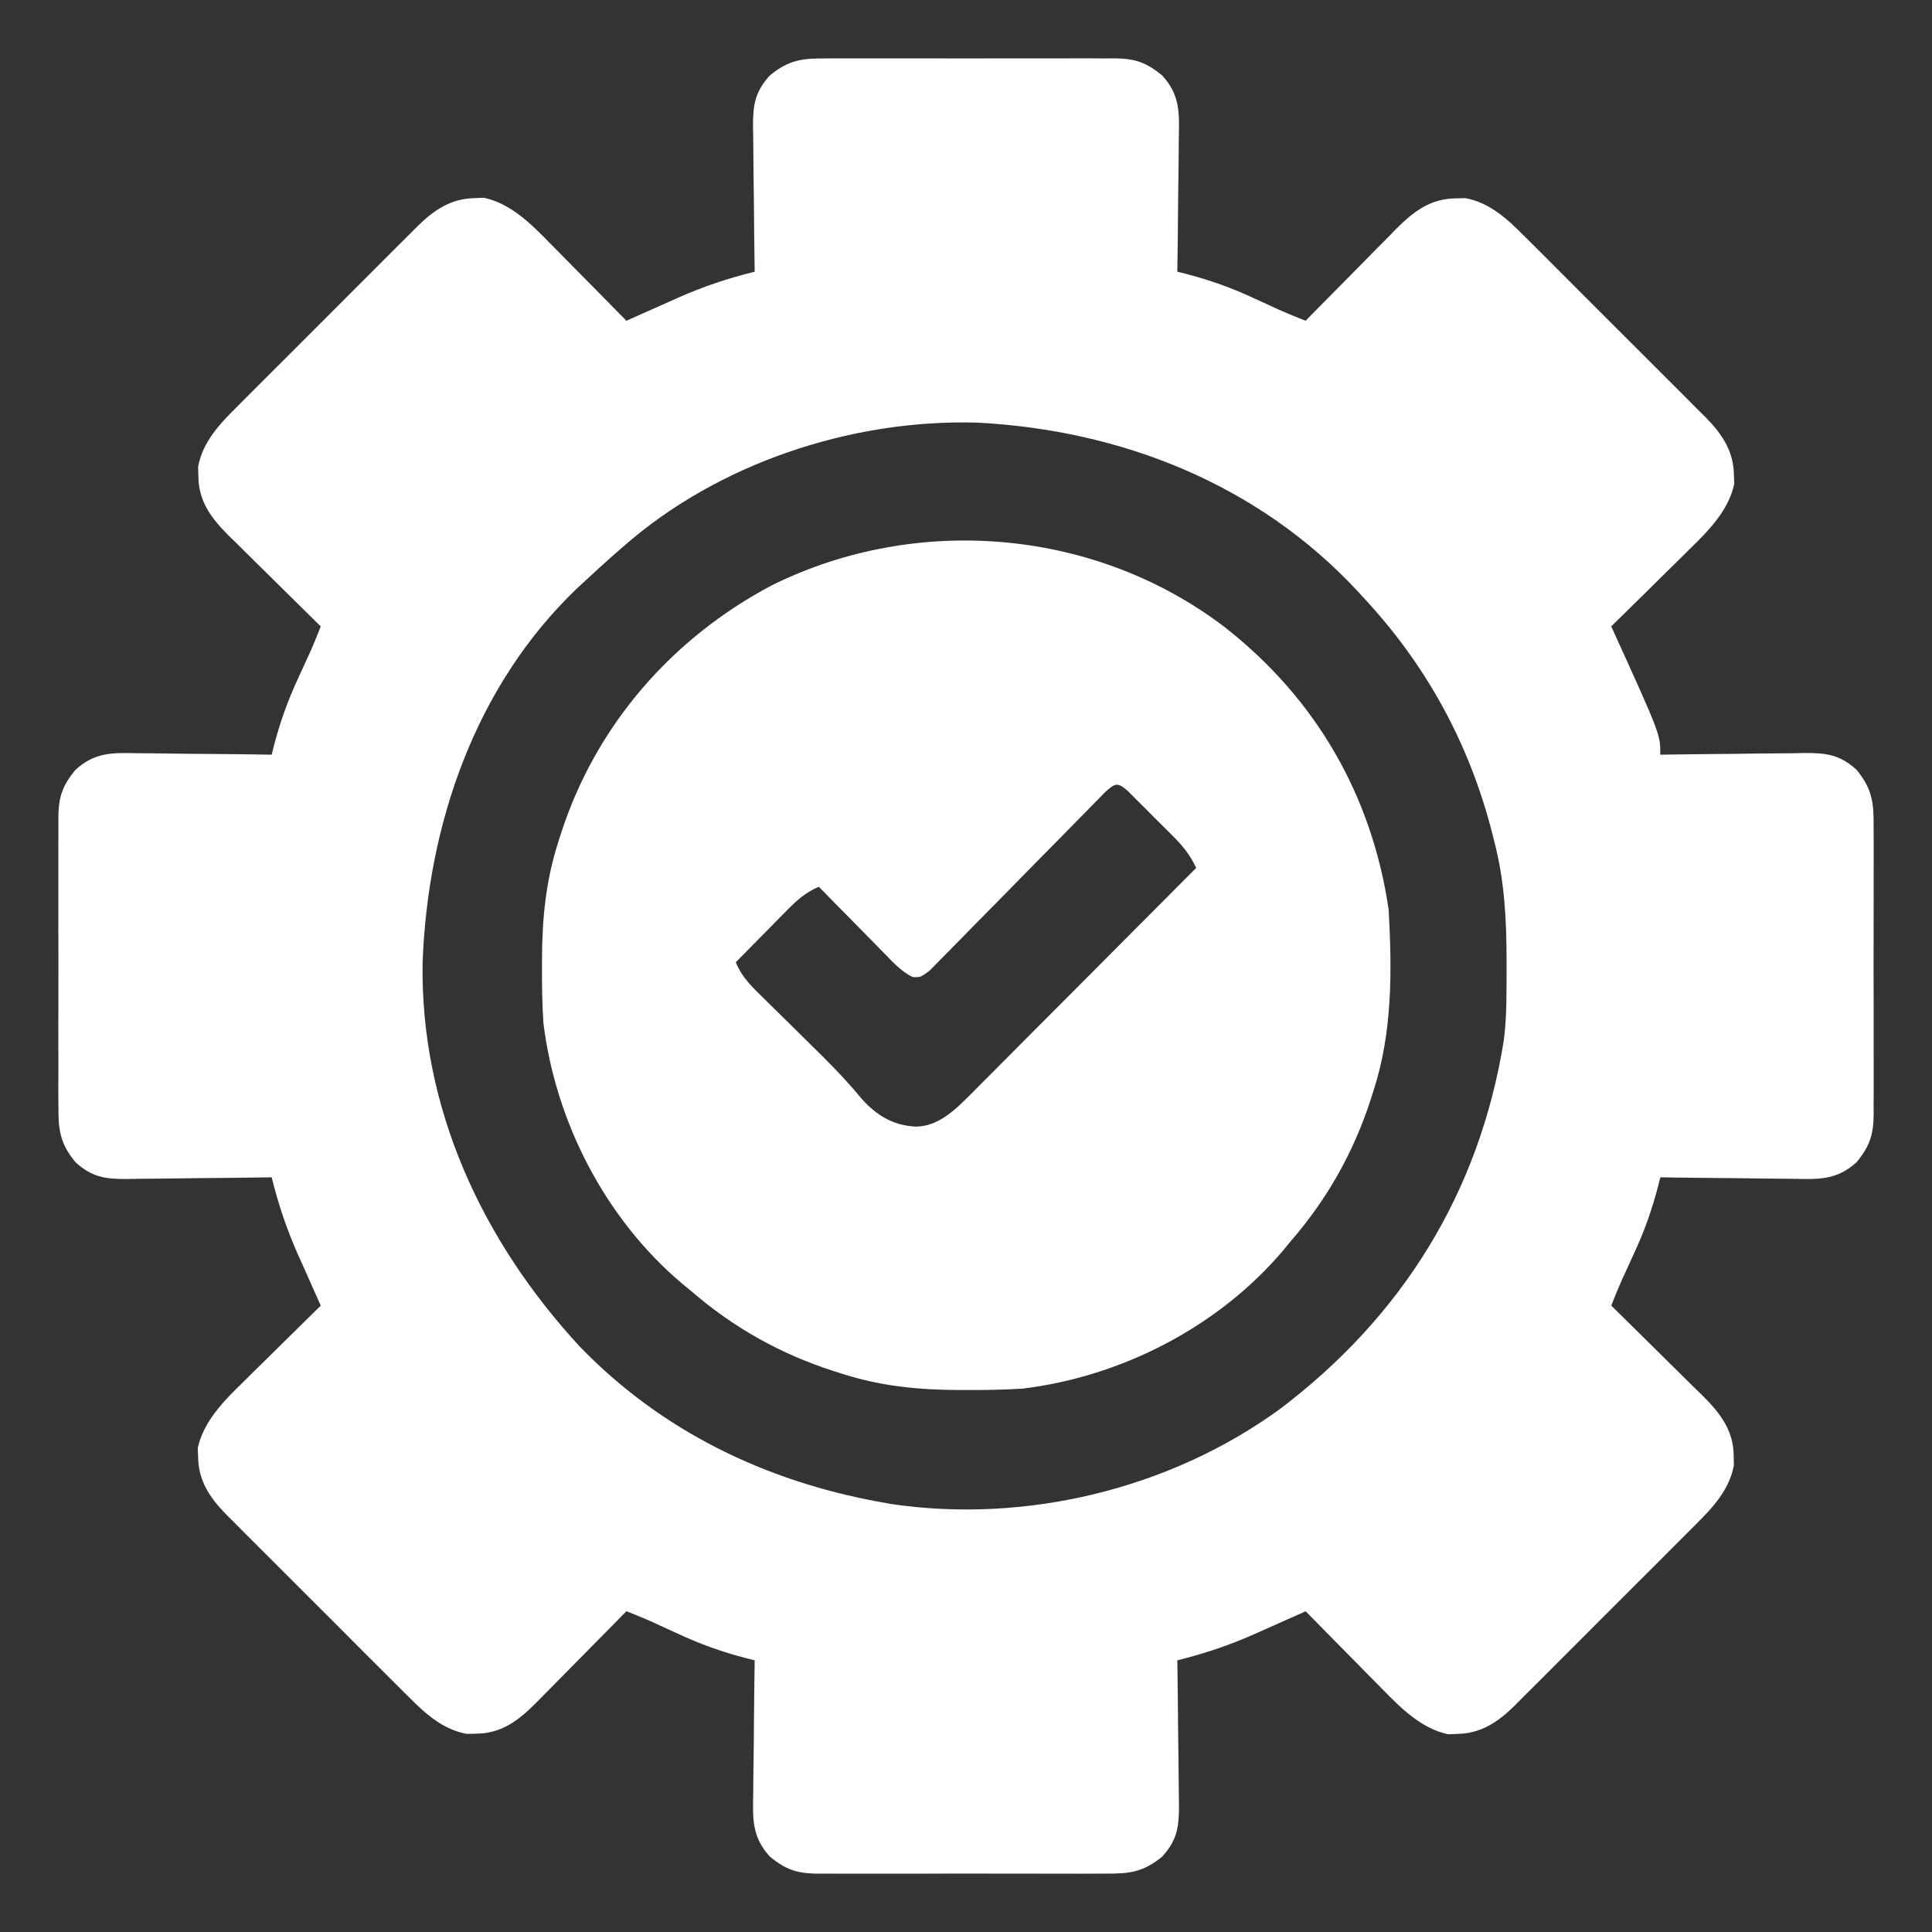
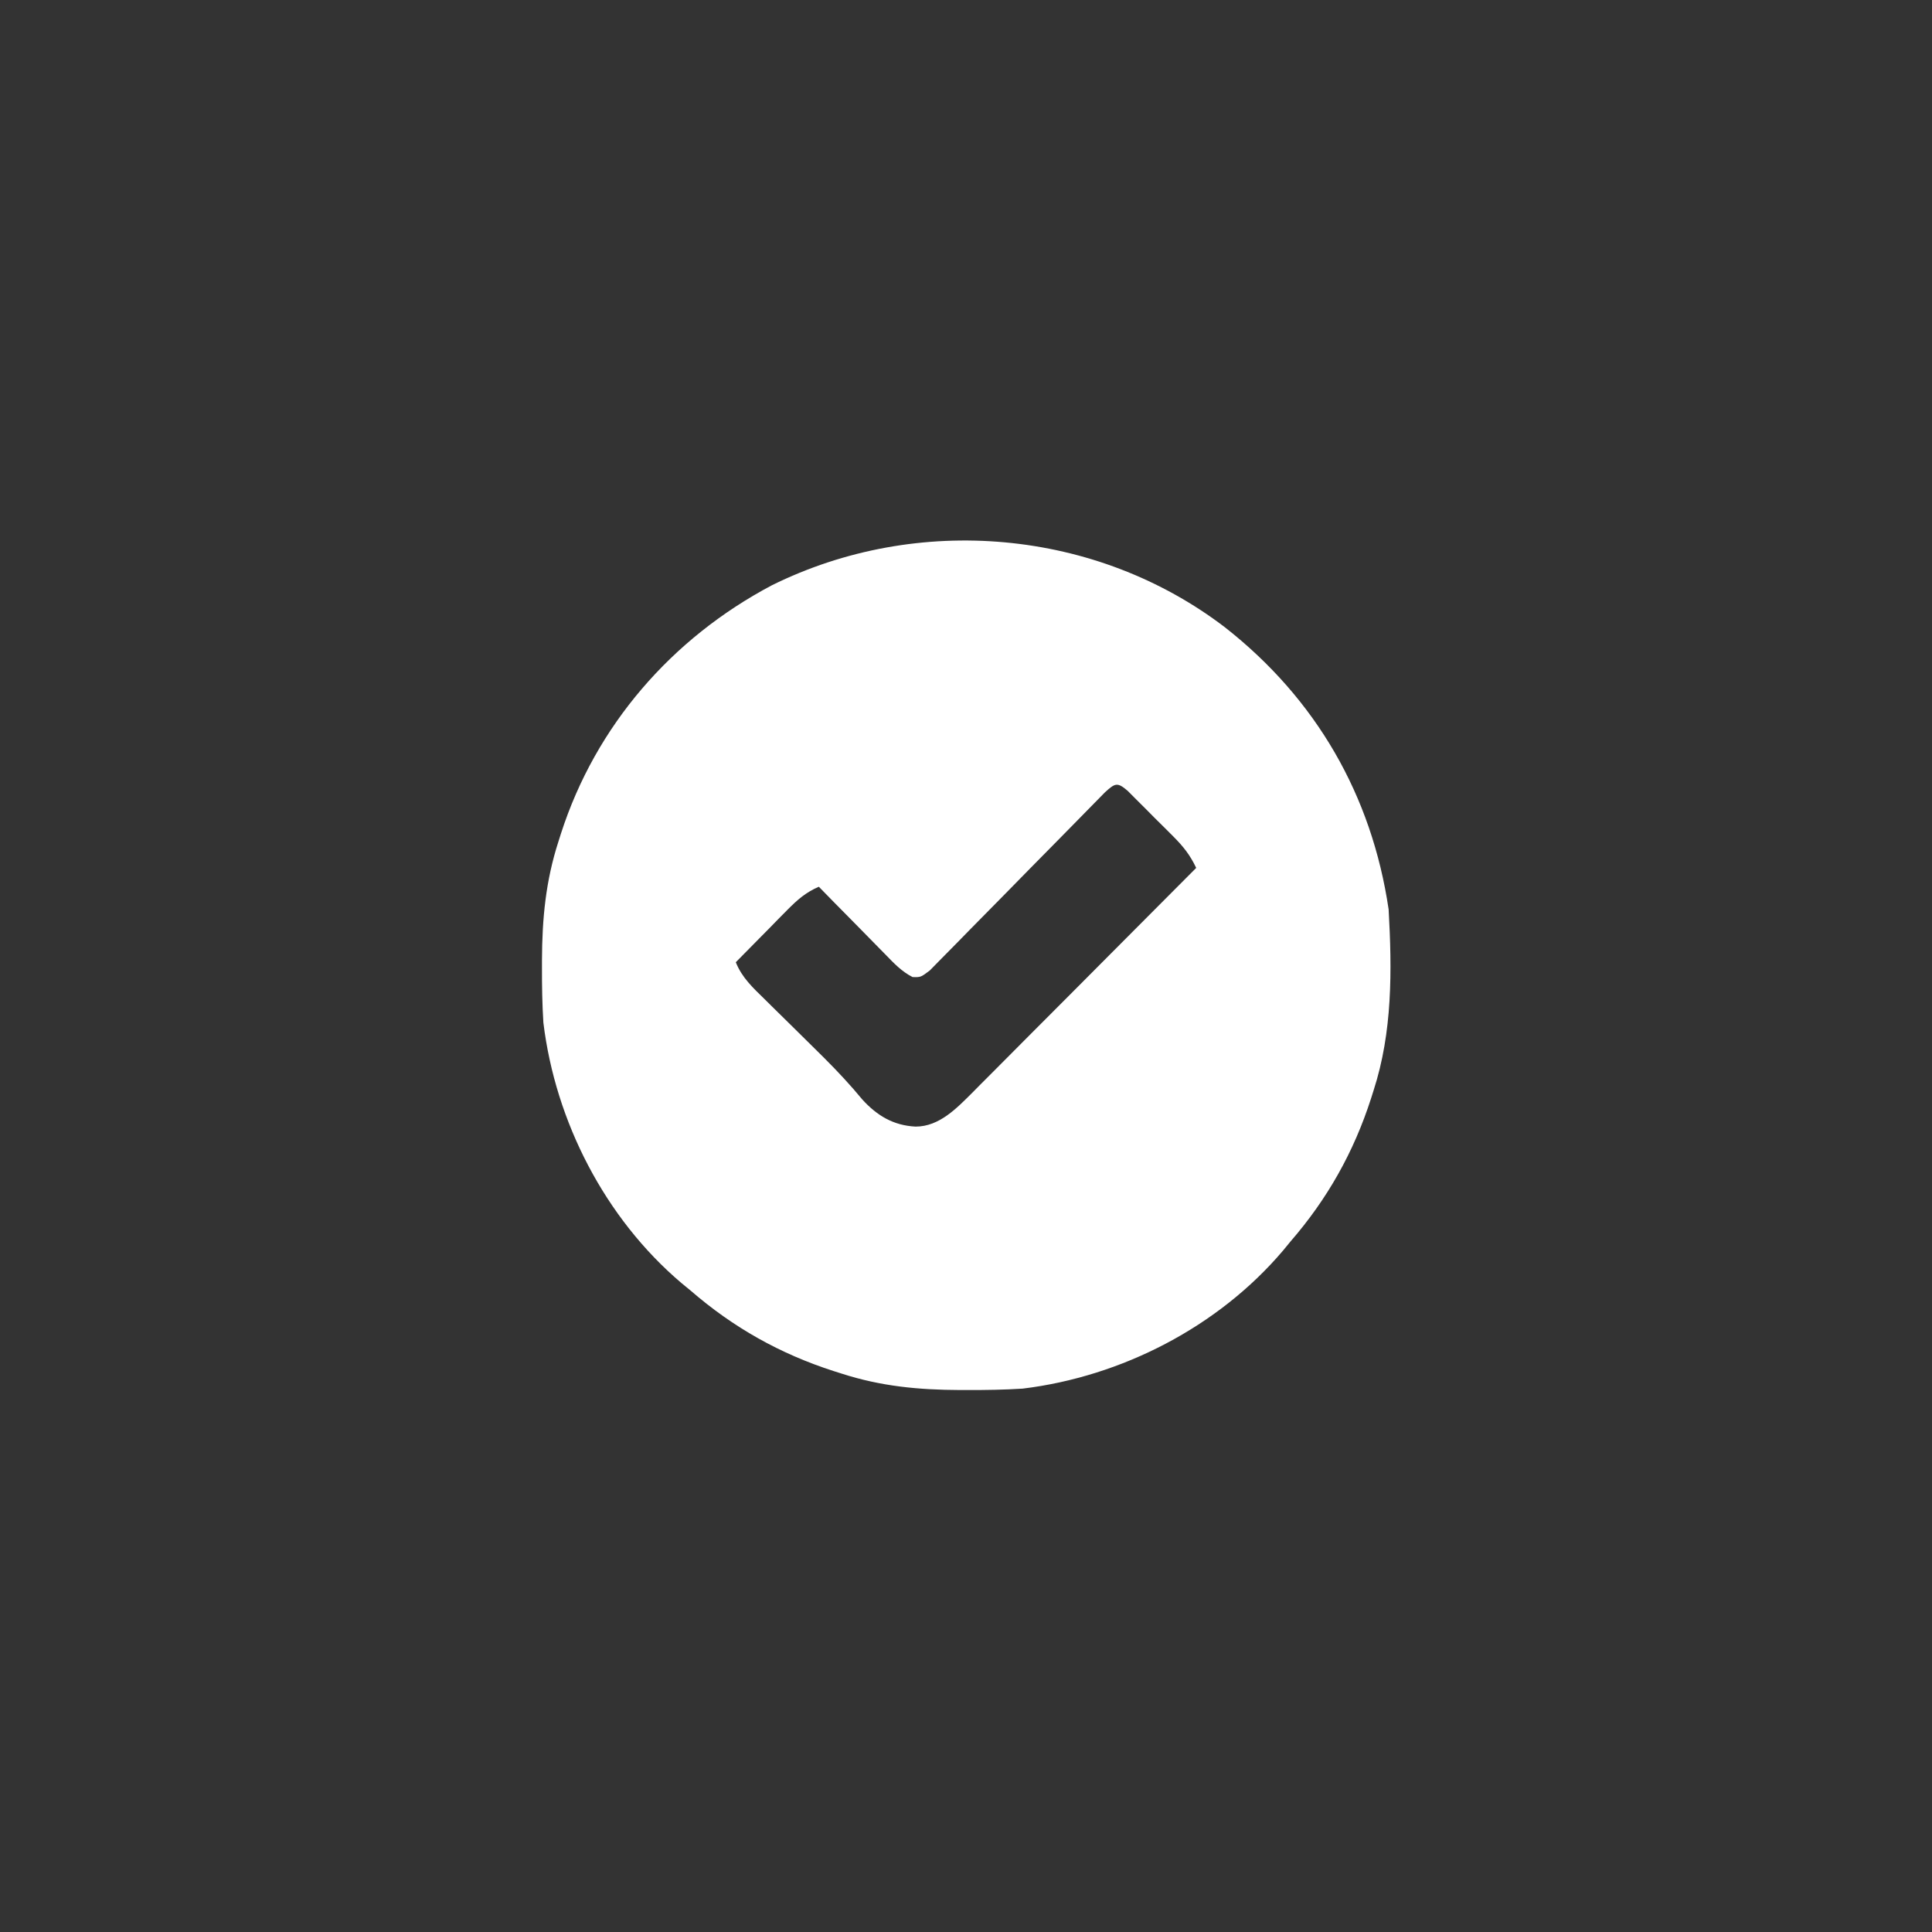
<svg xmlns="http://www.w3.org/2000/svg" width="40" height="40" viewBox="0 0 40 40" fill="none">
  <rect x="0" y="0" width="40" height="40" fill="#333333" stroke="none" />
-   <path d="M17.112 1.21C17.181 1.209 17.251 1.209 17.322 1.208C17.551 1.207 17.779 1.208 18.008 1.209C18.167 1.208 18.327 1.208 18.486 1.208C18.82 1.207 19.153 1.208 19.487 1.209C19.914 1.211 20.341 1.21 20.768 1.208C21.097 1.207 21.426 1.207 21.755 1.208C21.913 1.209 22.07 1.208 22.227 1.208C22.448 1.207 22.668 1.208 22.888 1.21C22.953 1.209 23.018 1.208 23.085 1.208C23.499 1.214 23.732 1.29 24.063 1.563C24.434 1.971 24.417 2.34 24.406 2.863C24.405 2.942 24.405 3.021 24.404 3.103C24.403 3.355 24.399 3.606 24.395 3.858C24.393 4.029 24.392 4.2 24.39 4.371C24.387 4.789 24.382 5.207 24.375 5.625C24.429 5.638 24.482 5.652 24.537 5.665C25.038 5.795 25.499 5.958 25.967 6.177C26.086 6.232 26.206 6.286 26.325 6.341C26.377 6.365 26.428 6.388 26.481 6.413C26.663 6.494 26.846 6.568 27.031 6.641C27.098 6.573 27.164 6.506 27.232 6.436C27.479 6.186 27.726 5.936 27.974 5.686C28.081 5.578 28.187 5.469 28.294 5.361C28.447 5.204 28.601 5.049 28.756 4.894C28.803 4.845 28.85 4.797 28.898 4.747C29.262 4.383 29.615 4.107 30.151 4.107C30.213 4.105 30.275 4.104 30.339 4.102C30.848 4.197 31.216 4.541 31.568 4.897C31.634 4.962 31.634 4.962 31.701 5.029C31.845 5.172 31.988 5.315 32.13 5.458C32.23 5.559 32.331 5.659 32.431 5.759C32.64 5.968 32.849 6.177 33.058 6.387C33.325 6.655 33.593 6.923 33.862 7.19C34.069 7.396 34.275 7.603 34.481 7.809C34.58 7.908 34.679 8.007 34.778 8.105C34.916 8.243 35.054 8.382 35.191 8.52C35.232 8.56 35.273 8.601 35.315 8.642C35.655 8.988 35.892 9.339 35.899 9.834C35.902 9.926 35.902 9.926 35.906 10.019C35.787 10.573 35.364 10.998 34.969 11.382C34.923 11.428 34.877 11.474 34.829 11.521C34.683 11.666 34.536 11.809 34.39 11.953C34.29 12.052 34.19 12.151 34.09 12.25C33.847 12.49 33.604 12.73 33.359 12.969C33.378 13.01 33.397 13.052 33.416 13.094C34.375 15.204 34.375 15.204 34.375 15.625C34.419 15.624 34.463 15.624 34.508 15.623C34.967 15.616 35.426 15.611 35.885 15.608C36.056 15.606 36.227 15.604 36.398 15.601C36.644 15.598 36.891 15.596 37.137 15.595C37.213 15.593 37.289 15.591 37.368 15.59C37.816 15.59 38.092 15.623 38.438 15.938C38.764 16.333 38.795 16.621 38.791 17.112C38.791 17.216 38.791 17.216 38.792 17.322C38.794 17.551 38.793 17.779 38.792 18.008C38.792 18.167 38.792 18.327 38.792 18.486C38.793 18.82 38.792 19.153 38.791 19.487C38.789 19.914 38.79 20.341 38.792 20.768C38.793 21.097 38.793 21.426 38.792 21.755C38.792 21.913 38.792 22.07 38.793 22.227C38.794 22.448 38.792 22.668 38.791 22.888C38.791 22.953 38.792 23.018 38.792 23.085C38.786 23.499 38.71 23.732 38.438 24.063C38.03 24.434 37.66 24.417 37.137 24.406C37.058 24.405 36.979 24.405 36.897 24.404C36.646 24.403 36.394 24.399 36.143 24.395C35.972 24.393 35.801 24.392 35.63 24.39C35.212 24.387 34.793 24.382 34.375 24.375C34.362 24.429 34.349 24.482 34.335 24.537C34.206 25.038 34.042 25.499 33.823 25.967C33.769 26.086 33.714 26.206 33.66 26.325C33.636 26.377 33.612 26.428 33.587 26.481C33.506 26.663 33.432 26.846 33.359 27.031C33.427 27.098 33.494 27.164 33.564 27.232C33.815 27.479 34.065 27.726 34.315 27.974C34.423 28.081 34.531 28.187 34.639 28.294C34.796 28.447 34.951 28.601 35.107 28.756C35.155 28.803 35.203 28.85 35.253 28.898C35.617 29.262 35.893 29.615 35.894 30.151C35.896 30.244 35.896 30.244 35.898 30.339C35.803 30.848 35.459 31.216 35.103 31.568C35.038 31.634 35.038 31.634 34.971 31.701C34.829 31.845 34.685 31.988 34.542 32.13C34.442 32.23 34.342 32.331 34.242 32.431C34.033 32.64 33.823 32.849 33.613 33.058C33.345 33.325 33.078 33.593 32.81 33.862C32.604 34.069 32.398 34.275 32.191 34.481C32.092 34.58 31.993 34.679 31.895 34.778C31.757 34.916 31.619 35.054 31.48 35.191C31.44 35.232 31.4 35.273 31.358 35.315C31.012 35.655 30.661 35.892 30.166 35.899C30.075 35.902 30.075 35.902 29.981 35.906C29.427 35.787 29.002 35.364 28.618 34.969C28.572 34.923 28.526 34.877 28.479 34.829C28.334 34.683 28.191 34.536 28.047 34.39C27.948 34.29 27.849 34.19 27.751 34.09C27.51 33.847 27.271 33.604 27.031 33.359C26.956 33.393 26.956 33.393 26.88 33.428C26.649 33.531 26.418 33.633 26.187 33.736C26.108 33.771 26.03 33.806 25.949 33.842C25.433 34.07 24.923 34.24 24.375 34.375C24.376 34.419 24.377 34.463 24.377 34.508C24.384 34.967 24.389 35.426 24.392 35.885C24.394 36.056 24.396 36.227 24.399 36.398C24.402 36.644 24.404 36.891 24.406 37.137C24.407 37.213 24.409 37.289 24.41 37.368C24.411 37.816 24.377 38.092 24.063 38.438C23.667 38.764 23.379 38.795 22.888 38.791C22.784 38.791 22.784 38.791 22.678 38.792C22.449 38.794 22.221 38.793 21.992 38.792C21.833 38.792 21.674 38.792 21.514 38.792C21.181 38.793 20.847 38.792 20.513 38.791C20.086 38.789 19.659 38.79 19.232 38.792C18.903 38.793 18.574 38.793 18.245 38.792C18.088 38.792 17.93 38.792 17.773 38.793C17.552 38.794 17.332 38.792 17.112 38.791C17.015 38.791 17.015 38.791 16.916 38.792C16.501 38.786 16.268 38.71 15.938 38.438C15.567 38.03 15.584 37.66 15.595 37.137C15.595 37.018 15.595 37.018 15.596 36.897C15.598 36.646 15.602 36.394 15.606 36.143C15.607 35.972 15.609 35.801 15.61 35.63C15.613 35.212 15.618 34.793 15.625 34.375C15.572 34.362 15.518 34.349 15.463 34.335C14.962 34.206 14.502 34.042 14.033 33.823C13.914 33.769 13.794 33.714 13.675 33.66C13.624 33.636 13.572 33.612 13.519 33.587C13.338 33.506 13.154 33.432 12.969 33.359C12.87 33.461 12.87 33.461 12.768 33.564C12.522 33.815 12.274 34.065 12.027 34.315C11.92 34.423 11.813 34.531 11.707 34.639C11.553 34.796 11.399 34.951 11.245 35.107C11.197 35.155 11.15 35.203 11.102 35.253C10.738 35.617 10.386 35.893 9.849 35.894C9.756 35.896 9.756 35.896 9.661 35.898C9.152 35.803 8.784 35.459 8.432 35.103C8.388 35.059 8.344 35.016 8.299 34.971C8.155 34.829 8.013 34.685 7.87 34.542C7.77 34.442 7.67 34.342 7.569 34.242C7.36 34.033 7.151 33.823 6.942 33.613C6.675 33.345 6.407 33.078 6.138 32.81C5.931 32.604 5.725 32.398 5.519 32.191C5.42 32.092 5.321 31.993 5.222 31.895C5.084 31.757 4.946 31.619 4.809 31.48C4.768 31.44 4.728 31.4 4.686 31.358C4.346 31.012 4.108 30.661 4.102 30.166C4.099 30.105 4.097 30.044 4.094 29.981C4.214 29.427 4.636 29.002 5.031 28.618C5.077 28.572 5.123 28.526 5.171 28.479C5.317 28.334 5.464 28.191 5.61 28.047C5.71 27.948 5.81 27.849 5.91 27.751C6.153 27.51 6.397 27.271 6.641 27.031C6.618 26.981 6.596 26.931 6.573 26.88C6.469 26.649 6.367 26.418 6.265 26.187C6.229 26.108 6.194 26.03 6.158 25.949C5.93 25.433 5.76 24.923 5.625 24.375C5.581 24.376 5.537 24.377 5.492 24.377C5.033 24.384 4.574 24.389 4.115 24.392C3.944 24.394 3.773 24.396 3.602 24.399C3.356 24.402 3.11 24.404 2.863 24.406C2.787 24.407 2.711 24.409 2.632 24.41C2.184 24.411 1.908 24.377 1.563 24.063C1.236 23.667 1.205 23.379 1.21 22.888C1.209 22.819 1.209 22.75 1.208 22.678C1.207 22.449 1.208 22.221 1.209 21.992C1.208 21.833 1.208 21.674 1.208 21.514C1.207 21.181 1.208 20.847 1.209 20.513C1.211 20.086 1.21 19.659 1.208 19.232C1.207 18.903 1.207 18.574 1.208 18.245C1.209 18.088 1.208 17.93 1.208 17.773C1.207 17.552 1.208 17.332 1.21 17.112C1.209 17.047 1.208 16.982 1.208 16.916C1.214 16.501 1.29 16.268 1.563 15.938C1.971 15.567 2.34 15.584 2.863 15.595C2.942 15.595 3.021 15.595 3.103 15.596C3.355 15.598 3.606 15.602 3.858 15.606C4.029 15.607 4.2 15.609 4.371 15.61C4.789 15.613 5.207 15.618 5.625 15.625C5.638 15.572 5.652 15.518 5.665 15.463C5.795 14.962 5.958 14.502 6.177 14.033C6.232 13.914 6.286 13.794 6.341 13.675C6.365 13.624 6.388 13.572 6.413 13.519C6.494 13.338 6.568 13.154 6.641 12.969C6.573 12.903 6.506 12.836 6.436 12.768C6.186 12.522 5.936 12.274 5.686 12.027C5.578 11.92 5.469 11.813 5.361 11.707C5.204 11.553 5.049 11.399 4.894 11.245C4.845 11.197 4.797 11.15 4.747 11.102C4.383 10.738 4.107 10.386 4.107 9.849C4.105 9.787 4.104 9.725 4.102 9.661C4.197 9.152 4.541 8.784 4.897 8.432C4.941 8.388 4.984 8.344 5.029 8.299C5.172 8.155 5.315 8.013 5.458 7.87C5.559 7.77 5.659 7.67 5.759 7.569C5.968 7.36 6.177 7.151 6.387 6.942C6.655 6.675 6.923 6.407 7.19 6.138C7.396 5.931 7.603 5.725 7.809 5.519C7.908 5.42 8.007 5.321 8.105 5.222C8.243 5.084 8.382 4.946 8.52 4.809C8.581 4.748 8.581 4.748 8.642 4.686C8.988 4.346 9.339 4.108 9.834 4.102C9.926 4.098 9.926 4.098 10.019 4.094C10.573 4.214 10.998 4.636 11.382 5.031C11.428 5.077 11.474 5.123 11.521 5.171C11.666 5.317 11.809 5.464 11.953 5.61C12.052 5.71 12.151 5.81 12.25 5.91C12.49 6.153 12.73 6.397 12.969 6.641C13.019 6.618 13.069 6.596 13.12 6.573C13.351 6.469 13.582 6.367 13.814 6.265C13.892 6.229 13.971 6.194 14.052 6.158C14.568 5.93 15.078 5.76 15.625 5.625C15.624 5.581 15.624 5.537 15.623 5.492C15.616 5.033 15.611 4.574 15.608 4.115C15.606 3.944 15.604 3.773 15.601 3.602C15.598 3.356 15.596 3.11 15.595 2.863C15.593 2.787 15.591 2.711 15.59 2.632C15.59 2.184 15.623 1.908 15.938 1.563C16.333 1.236 16.621 1.205 17.112 1.21ZM12.891 11.328C12.825 11.385 12.76 11.442 12.692 11.501C12.495 11.675 12.302 11.852 12.11 12.031C12.056 12.08 12.004 12.129 11.949 12.179C9.841 14.194 8.856 17.064 8.75 19.922C8.697 22.943 9.99 25.702 12.007 27.883C13.689 29.624 15.837 30.662 18.203 31.094C18.281 31.108 18.358 31.122 18.438 31.137C21.222 31.552 24.213 30.834 26.492 29.178C29.031 27.26 30.628 24.693 31.135 21.539C31.198 21.044 31.191 20.547 31.192 20.049C31.192 19.993 31.192 19.937 31.192 19.879C31.19 19.036 31.151 18.241 30.938 17.422C30.924 17.369 30.911 17.315 30.897 17.26C30.423 15.393 29.521 13.749 28.203 12.344C28.167 12.305 28.132 12.266 28.095 12.226C26.038 10.02 23.214 8.905 20.235 8.75C17.622 8.675 14.857 9.593 12.891 11.328Z" fill="white" />
  <path d="M25.368 12.993C27.246 14.469 28.401 16.464 28.75 18.828C28.821 20.092 28.831 21.365 28.438 22.578C28.421 22.631 28.404 22.685 28.387 22.739C28.029 23.851 27.485 24.819 26.719 25.703C26.667 25.766 26.615 25.829 26.562 25.894C25.222 27.472 23.222 28.501 21.172 28.75C20.792 28.774 20.414 28.78 20.034 28.779C19.957 28.779 19.957 28.779 19.878 28.779C19.02 28.776 18.238 28.702 17.422 28.438C17.369 28.421 17.315 28.404 17.261 28.387C16.149 28.029 15.181 27.485 14.297 26.719C14.234 26.667 14.171 26.615 14.106 26.562C12.528 25.222 11.499 23.222 11.25 21.172C11.226 20.792 11.22 20.414 11.221 20.034C11.221 19.983 11.221 19.931 11.221 19.878C11.224 19.02 11.298 18.238 11.562 17.422C11.588 17.342 11.588 17.342 11.613 17.261C12.334 15.022 13.908 13.214 15.98 12.118C18.998 10.624 22.698 10.949 25.368 12.993ZM22.879 16.402C22.809 16.473 22.74 16.544 22.668 16.617C22.63 16.656 22.592 16.695 22.552 16.735C22.469 16.82 22.385 16.905 22.302 16.99C22.171 17.125 22.038 17.259 21.906 17.393C21.53 17.774 21.154 18.155 20.78 18.538C20.551 18.772 20.321 19.005 20.091 19.237C20.003 19.326 19.916 19.415 19.829 19.505C19.707 19.63 19.584 19.754 19.461 19.878C19.392 19.948 19.322 20.019 19.25 20.093C19.062 20.234 19.062 20.234 18.894 20.229C18.666 20.114 18.502 19.937 18.326 19.756C18.287 19.716 18.248 19.676 18.207 19.635C18.081 19.508 17.957 19.381 17.832 19.253C17.747 19.167 17.662 19.08 17.577 18.994C17.368 18.783 17.16 18.572 16.953 18.359C16.682 18.476 16.509 18.629 16.302 18.838C16.24 18.901 16.178 18.964 16.113 19.029C16.049 19.095 15.984 19.161 15.918 19.229C15.852 19.295 15.787 19.361 15.719 19.43C15.557 19.593 15.396 19.757 15.234 19.922C15.361 20.241 15.59 20.452 15.831 20.687C15.875 20.73 15.918 20.774 15.963 20.818C16.102 20.956 16.242 21.093 16.382 21.23C16.565 21.41 16.747 21.591 16.93 21.771C16.973 21.814 17.017 21.858 17.062 21.902C17.341 22.18 17.606 22.464 17.856 22.767C18.161 23.101 18.5 23.302 18.955 23.325C19.449 23.326 19.811 22.941 20.141 22.613C20.186 22.567 20.231 22.521 20.278 22.474C20.327 22.425 20.375 22.377 20.426 22.326C20.586 22.166 20.746 22.005 20.905 21.845C21.017 21.733 21.128 21.621 21.239 21.509C21.532 21.216 21.824 20.923 22.116 20.63C22.414 20.33 22.713 20.03 23.011 19.731C23.596 19.144 24.181 18.556 24.766 17.969C24.64 17.703 24.5 17.527 24.292 17.318C24.23 17.256 24.168 17.193 24.103 17.129C24.038 17.064 23.973 17 23.906 16.934C23.841 16.868 23.776 16.802 23.709 16.735C23.647 16.673 23.585 16.61 23.52 16.547C23.463 16.49 23.406 16.433 23.348 16.374C23.133 16.189 23.088 16.213 22.879 16.402Z" fill="white" />
</svg>